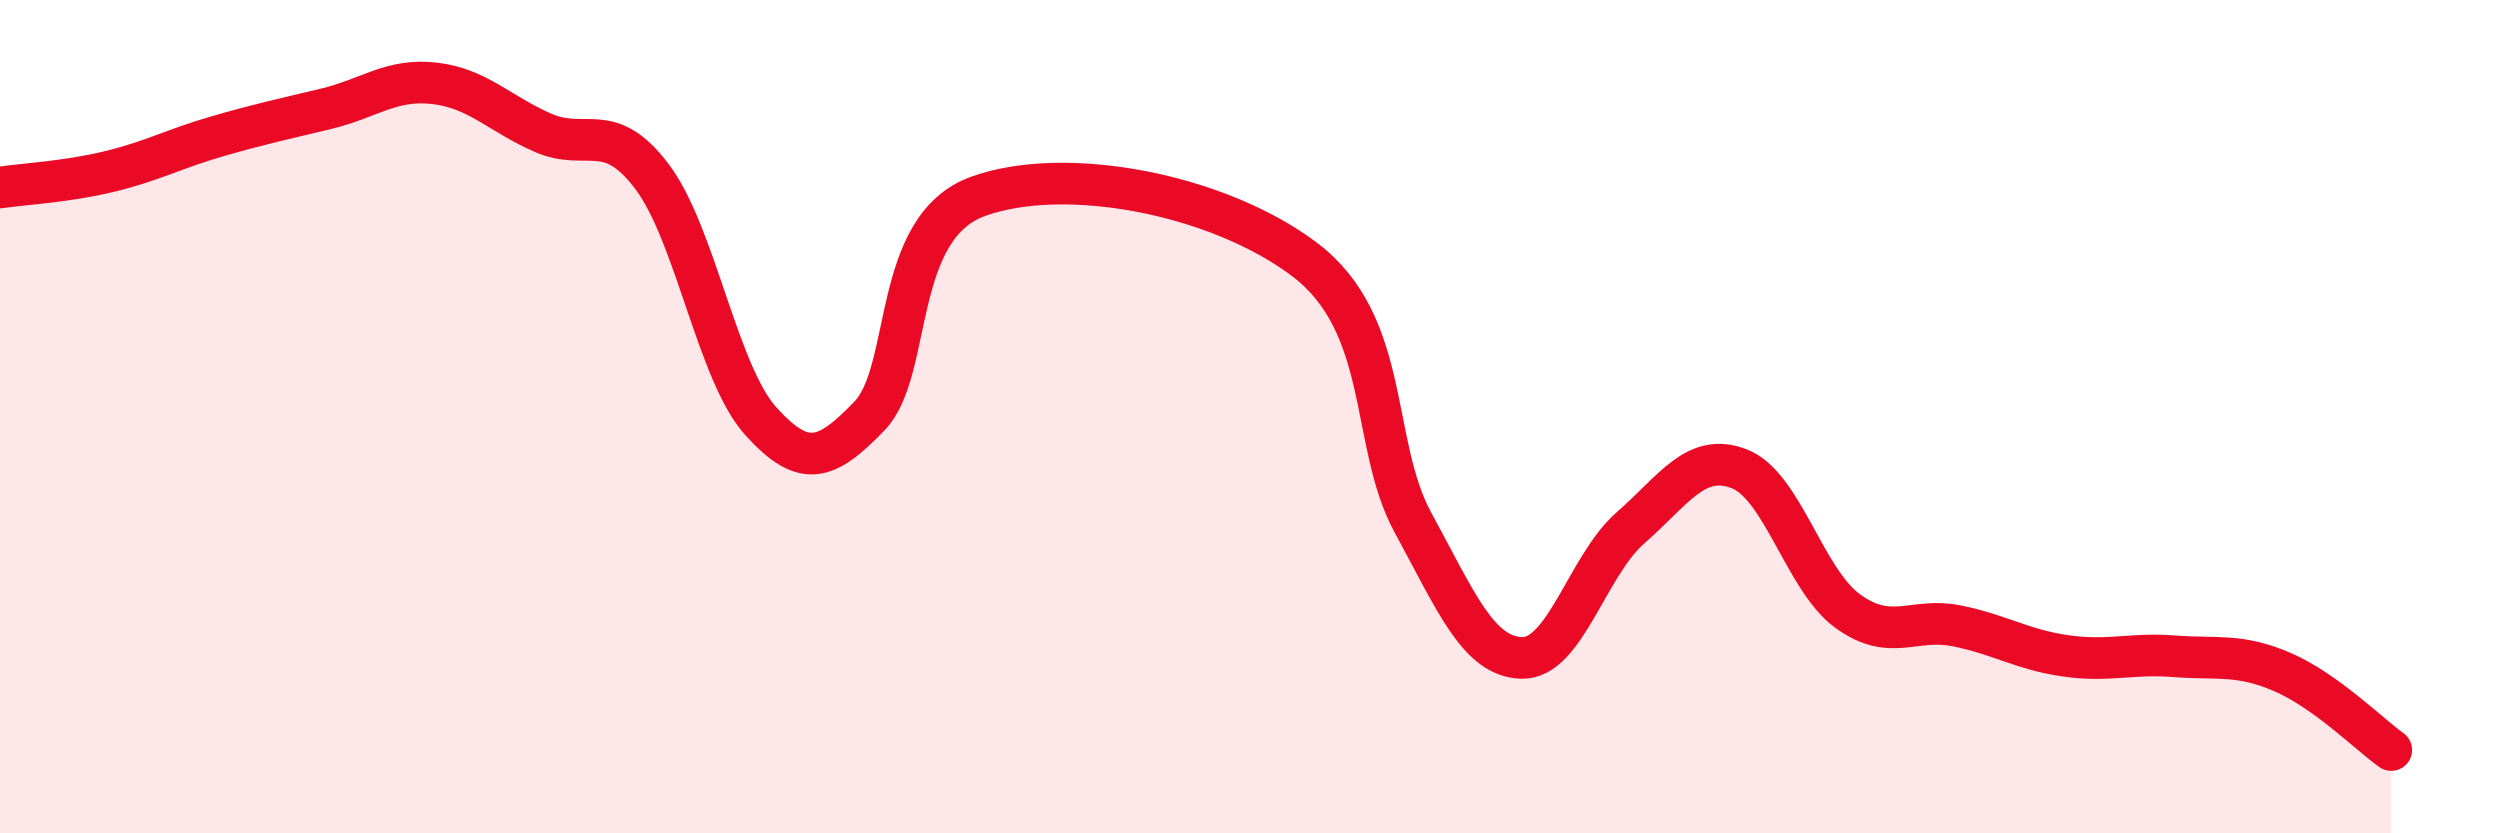
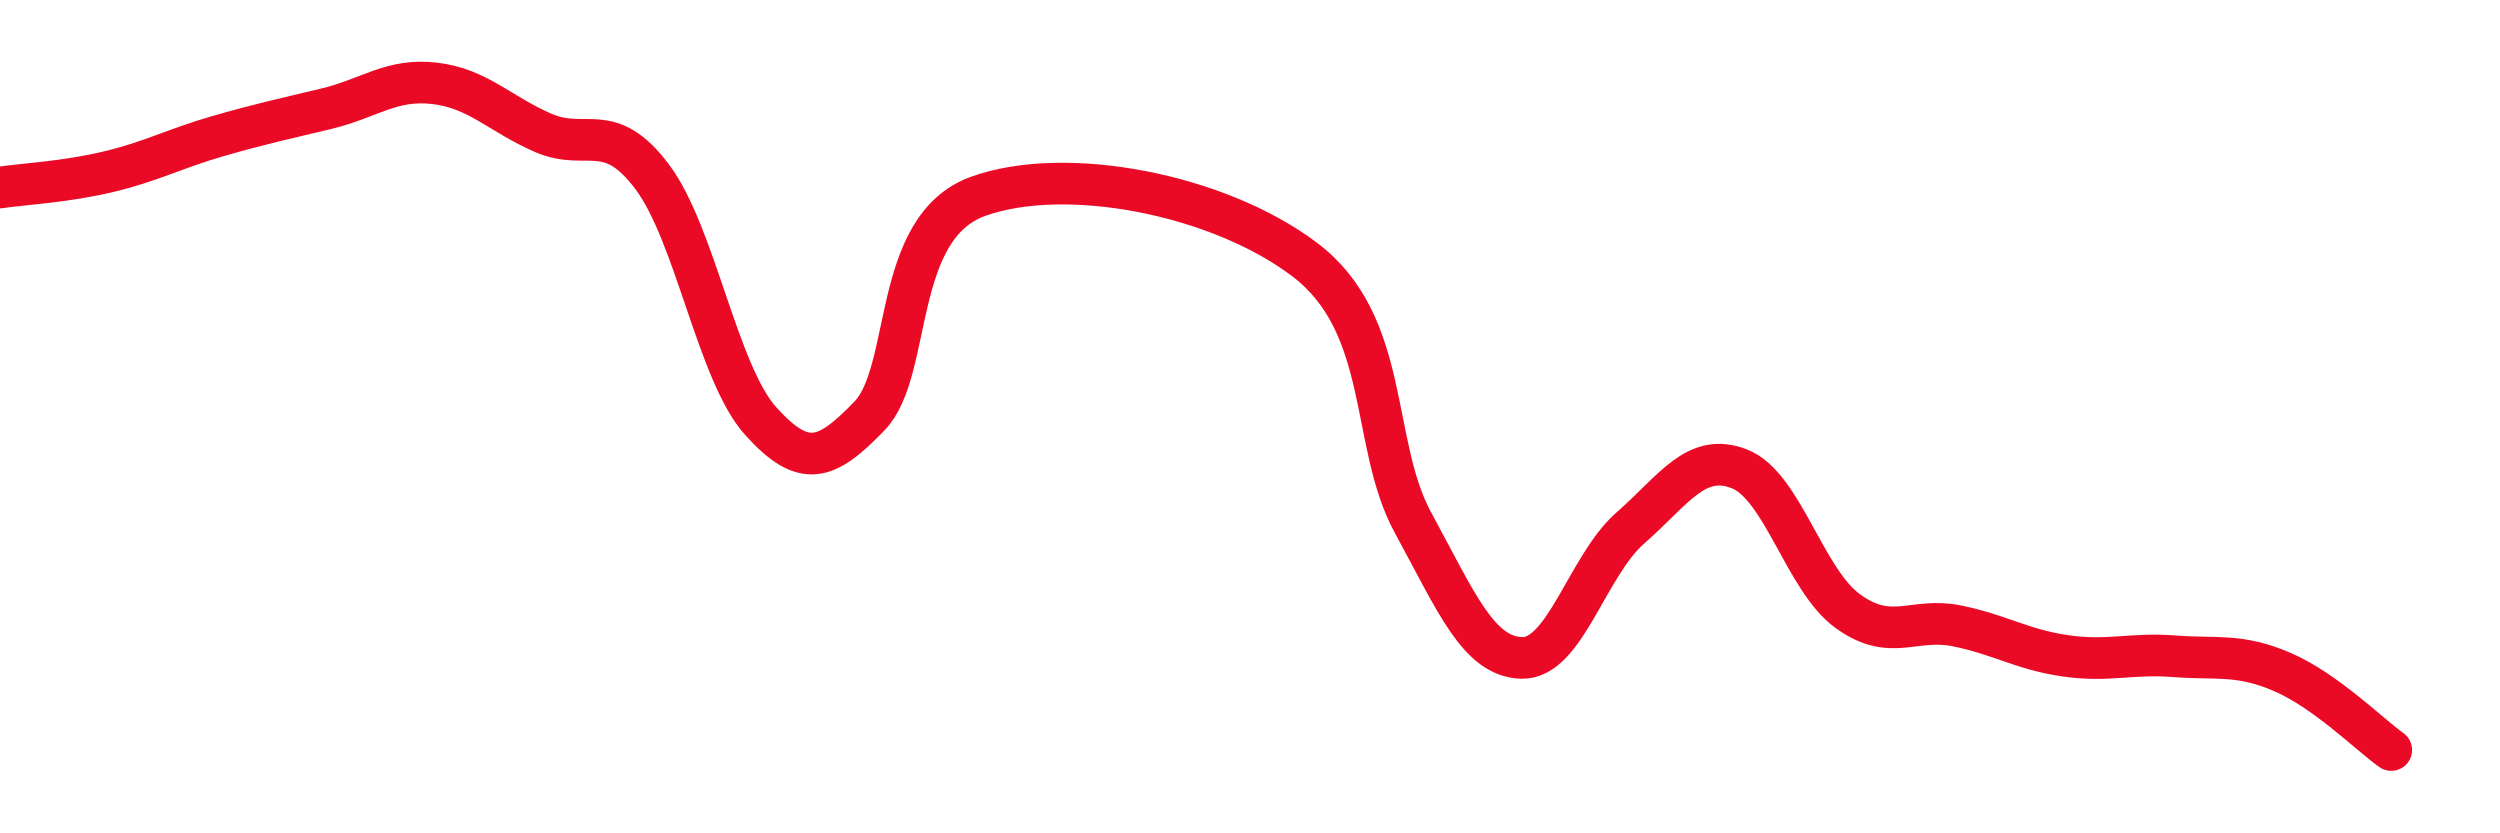
<svg xmlns="http://www.w3.org/2000/svg" width="60" height="20" viewBox="0 0 60 20">
-   <path d="M 0,4.5 C 0.52,4.42 1.57,4.37 2.61,4.12 C 3.65,3.87 4.18,3.57 5.22,3.27 C 6.26,2.97 6.79,2.86 7.83,2.61 C 8.87,2.36 9.39,1.88 10.43,2 C 11.47,2.12 12,2.74 13.04,3.19 C 14.08,3.64 14.61,2.86 15.65,4.24 C 16.69,5.62 17.22,8.96 18.26,10.11 C 19.3,11.26 19.83,11.06 20.87,9.98 C 21.91,8.9 21.39,5.46 23.48,4.71 C 25.57,3.96 29.21,4.65 31.3,6.22 C 33.39,7.79 32.87,10.63 33.91,12.54 C 34.95,14.45 35.48,15.76 36.52,15.79 C 37.56,15.82 38.09,13.58 39.13,12.67 C 40.17,11.76 40.7,10.85 41.74,11.25 C 42.78,11.65 43.31,13.92 44.35,14.67 C 45.39,15.42 45.92,14.81 46.96,15.02 C 48,15.23 48.53,15.59 49.57,15.74 C 50.61,15.89 51.13,15.67 52.17,15.75 C 53.21,15.83 53.74,15.68 54.78,16.13 C 55.82,16.58 56.87,17.63 57.39,18L57.39 20L0 20Z" fill="#EB0A25" opacity="0.1" stroke-linecap="round" stroke-linejoin="round" />
  <path d="M 0,4.5 C 0.52,4.42 1.57,4.37 2.61,4.12 C 3.65,3.87 4.18,3.57 5.22,3.27 C 6.26,2.97 6.79,2.86 7.83,2.61 C 8.87,2.36 9.39,1.88 10.43,2 C 11.47,2.12 12,2.74 13.04,3.19 C 14.08,3.64 14.61,2.86 15.65,4.24 C 16.69,5.62 17.22,8.96 18.26,10.11 C 19.3,11.26 19.83,11.06 20.87,9.98 C 21.91,8.9 21.39,5.46 23.48,4.71 C 25.57,3.96 29.21,4.65 31.3,6.22 C 33.39,7.79 32.87,10.63 33.91,12.54 C 34.95,14.45 35.48,15.76 36.52,15.79 C 37.56,15.82 38.09,13.58 39.13,12.67 C 40.17,11.76 40.7,10.85 41.74,11.25 C 42.78,11.65 43.31,13.92 44.35,14.67 C 45.39,15.42 45.92,14.81 46.96,15.02 C 48,15.23 48.53,15.59 49.57,15.74 C 50.61,15.89 51.13,15.67 52.17,15.75 C 53.21,15.83 53.74,15.68 54.78,16.13 C 55.82,16.58 56.87,17.63 57.39,18" stroke="#EB0A25" stroke-width="1" fill="none" stroke-linecap="round" stroke-linejoin="round" />
</svg>